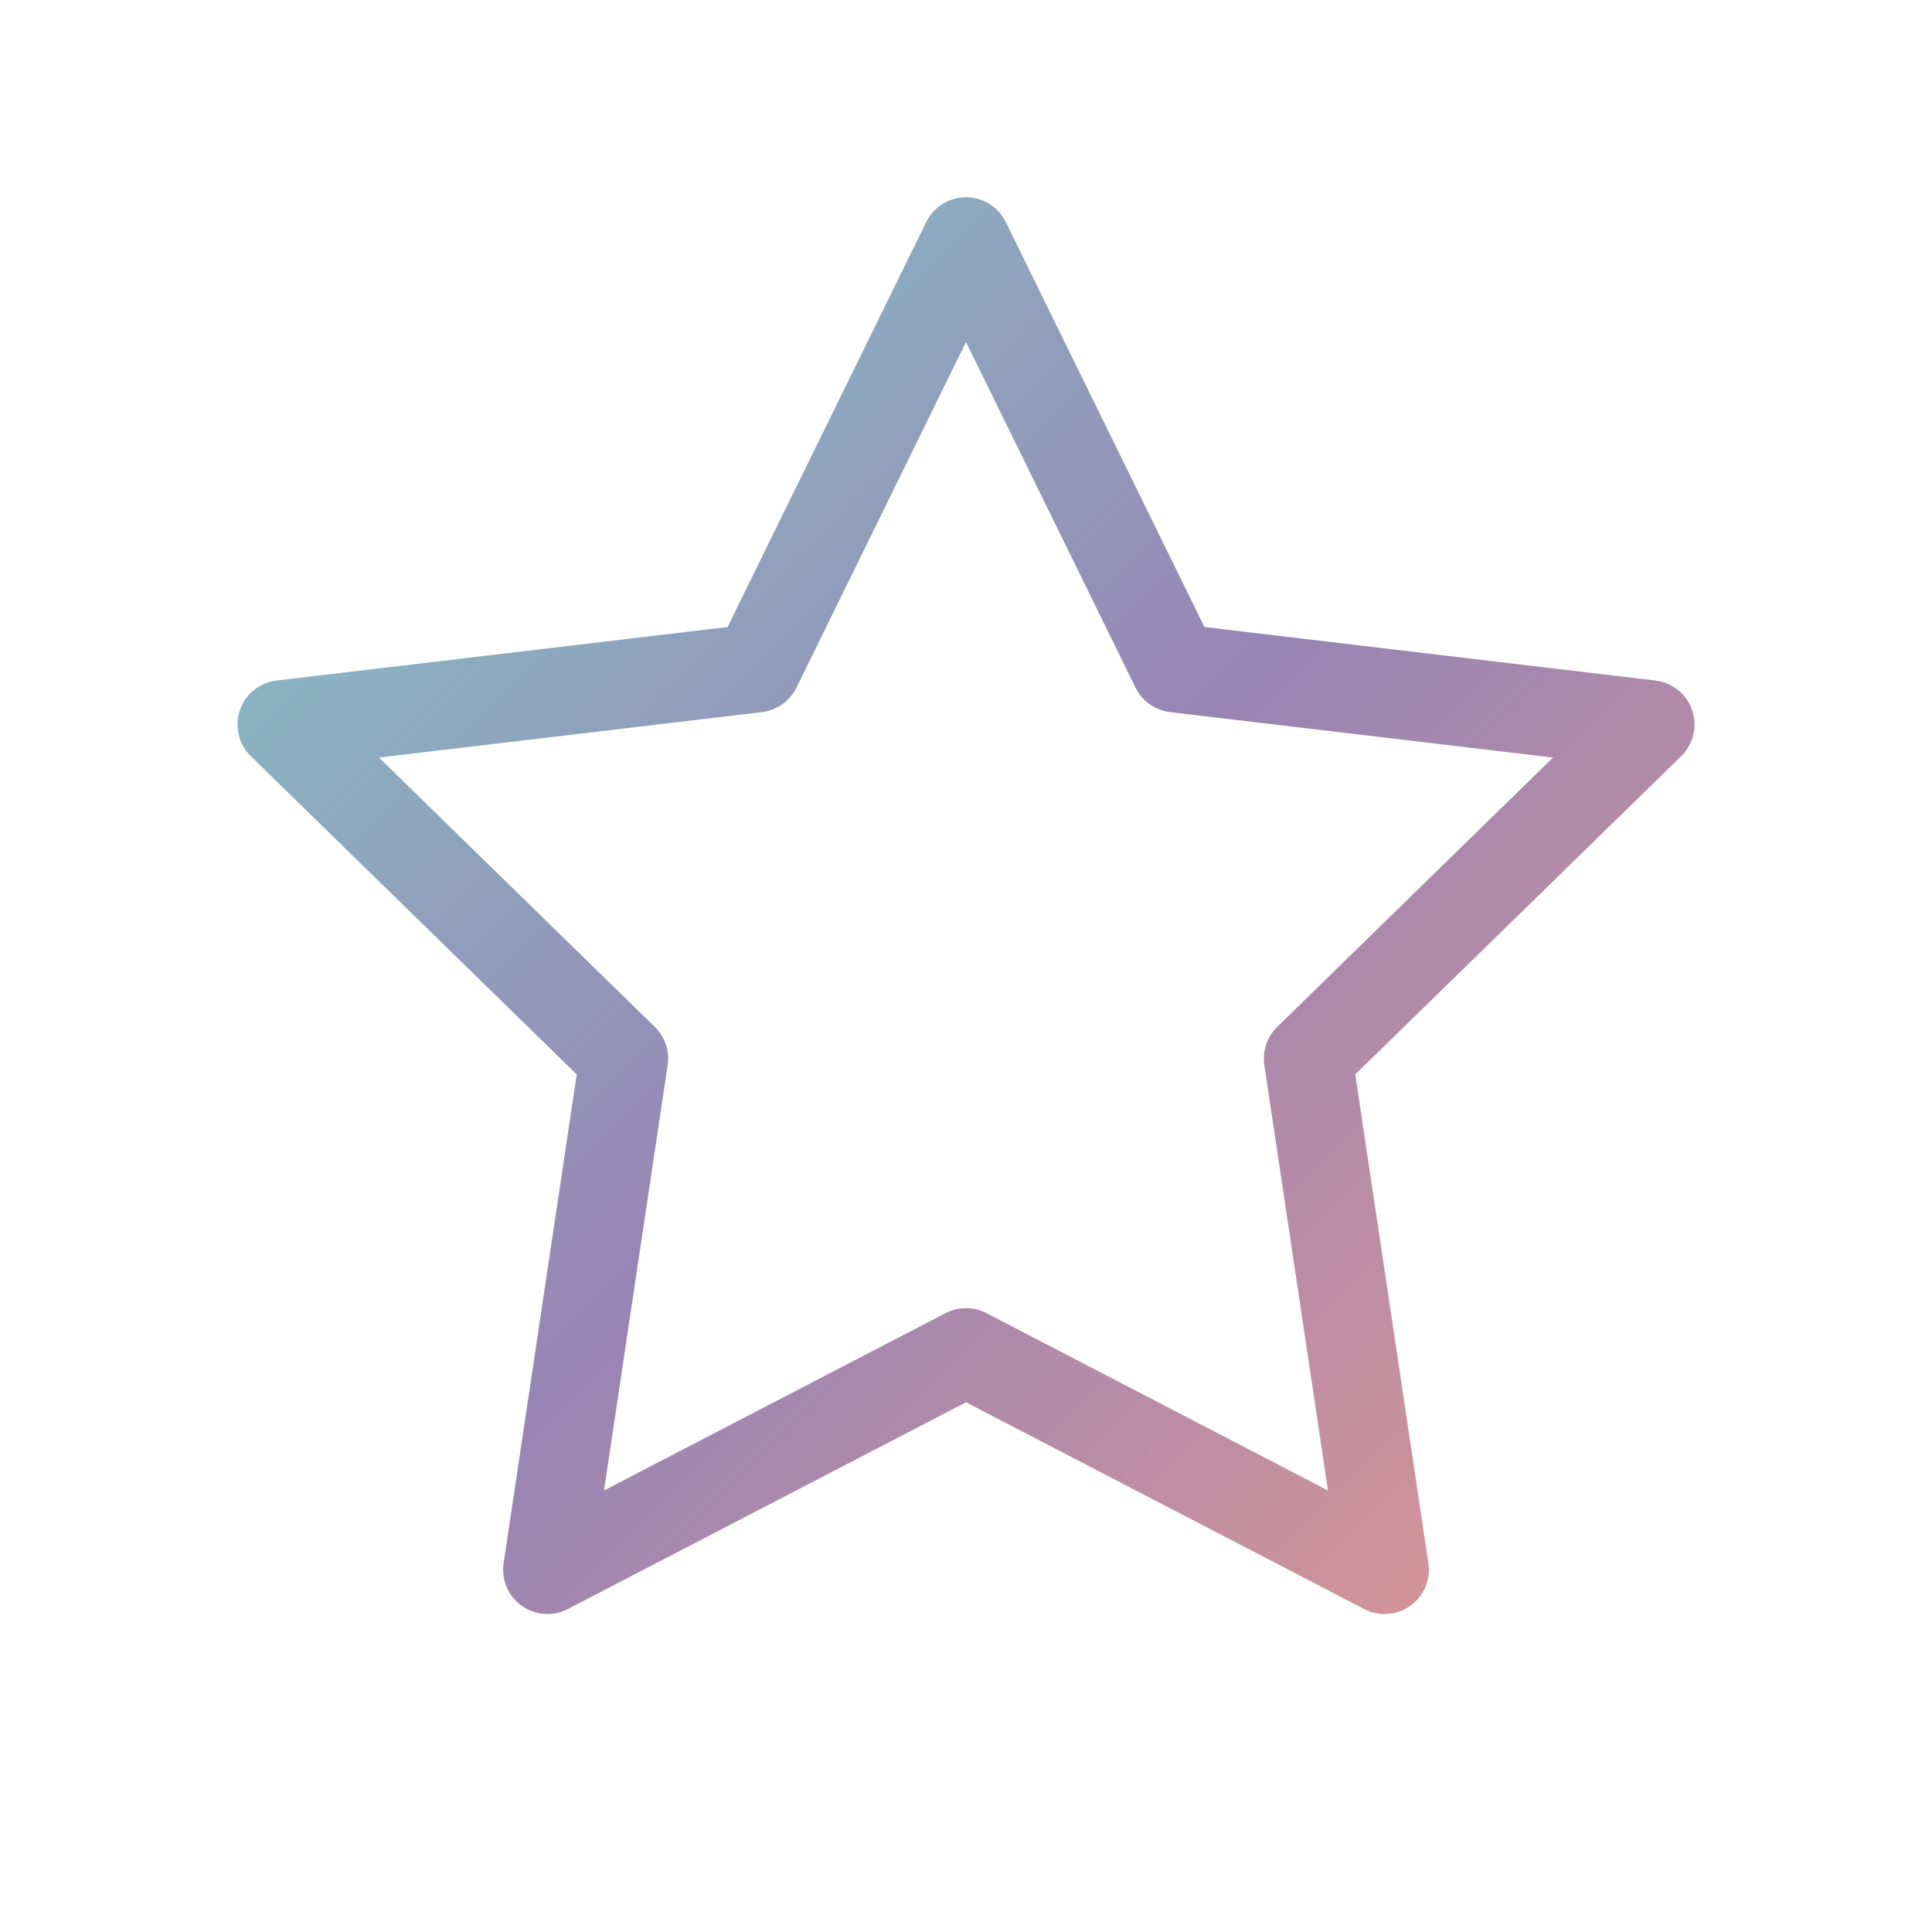
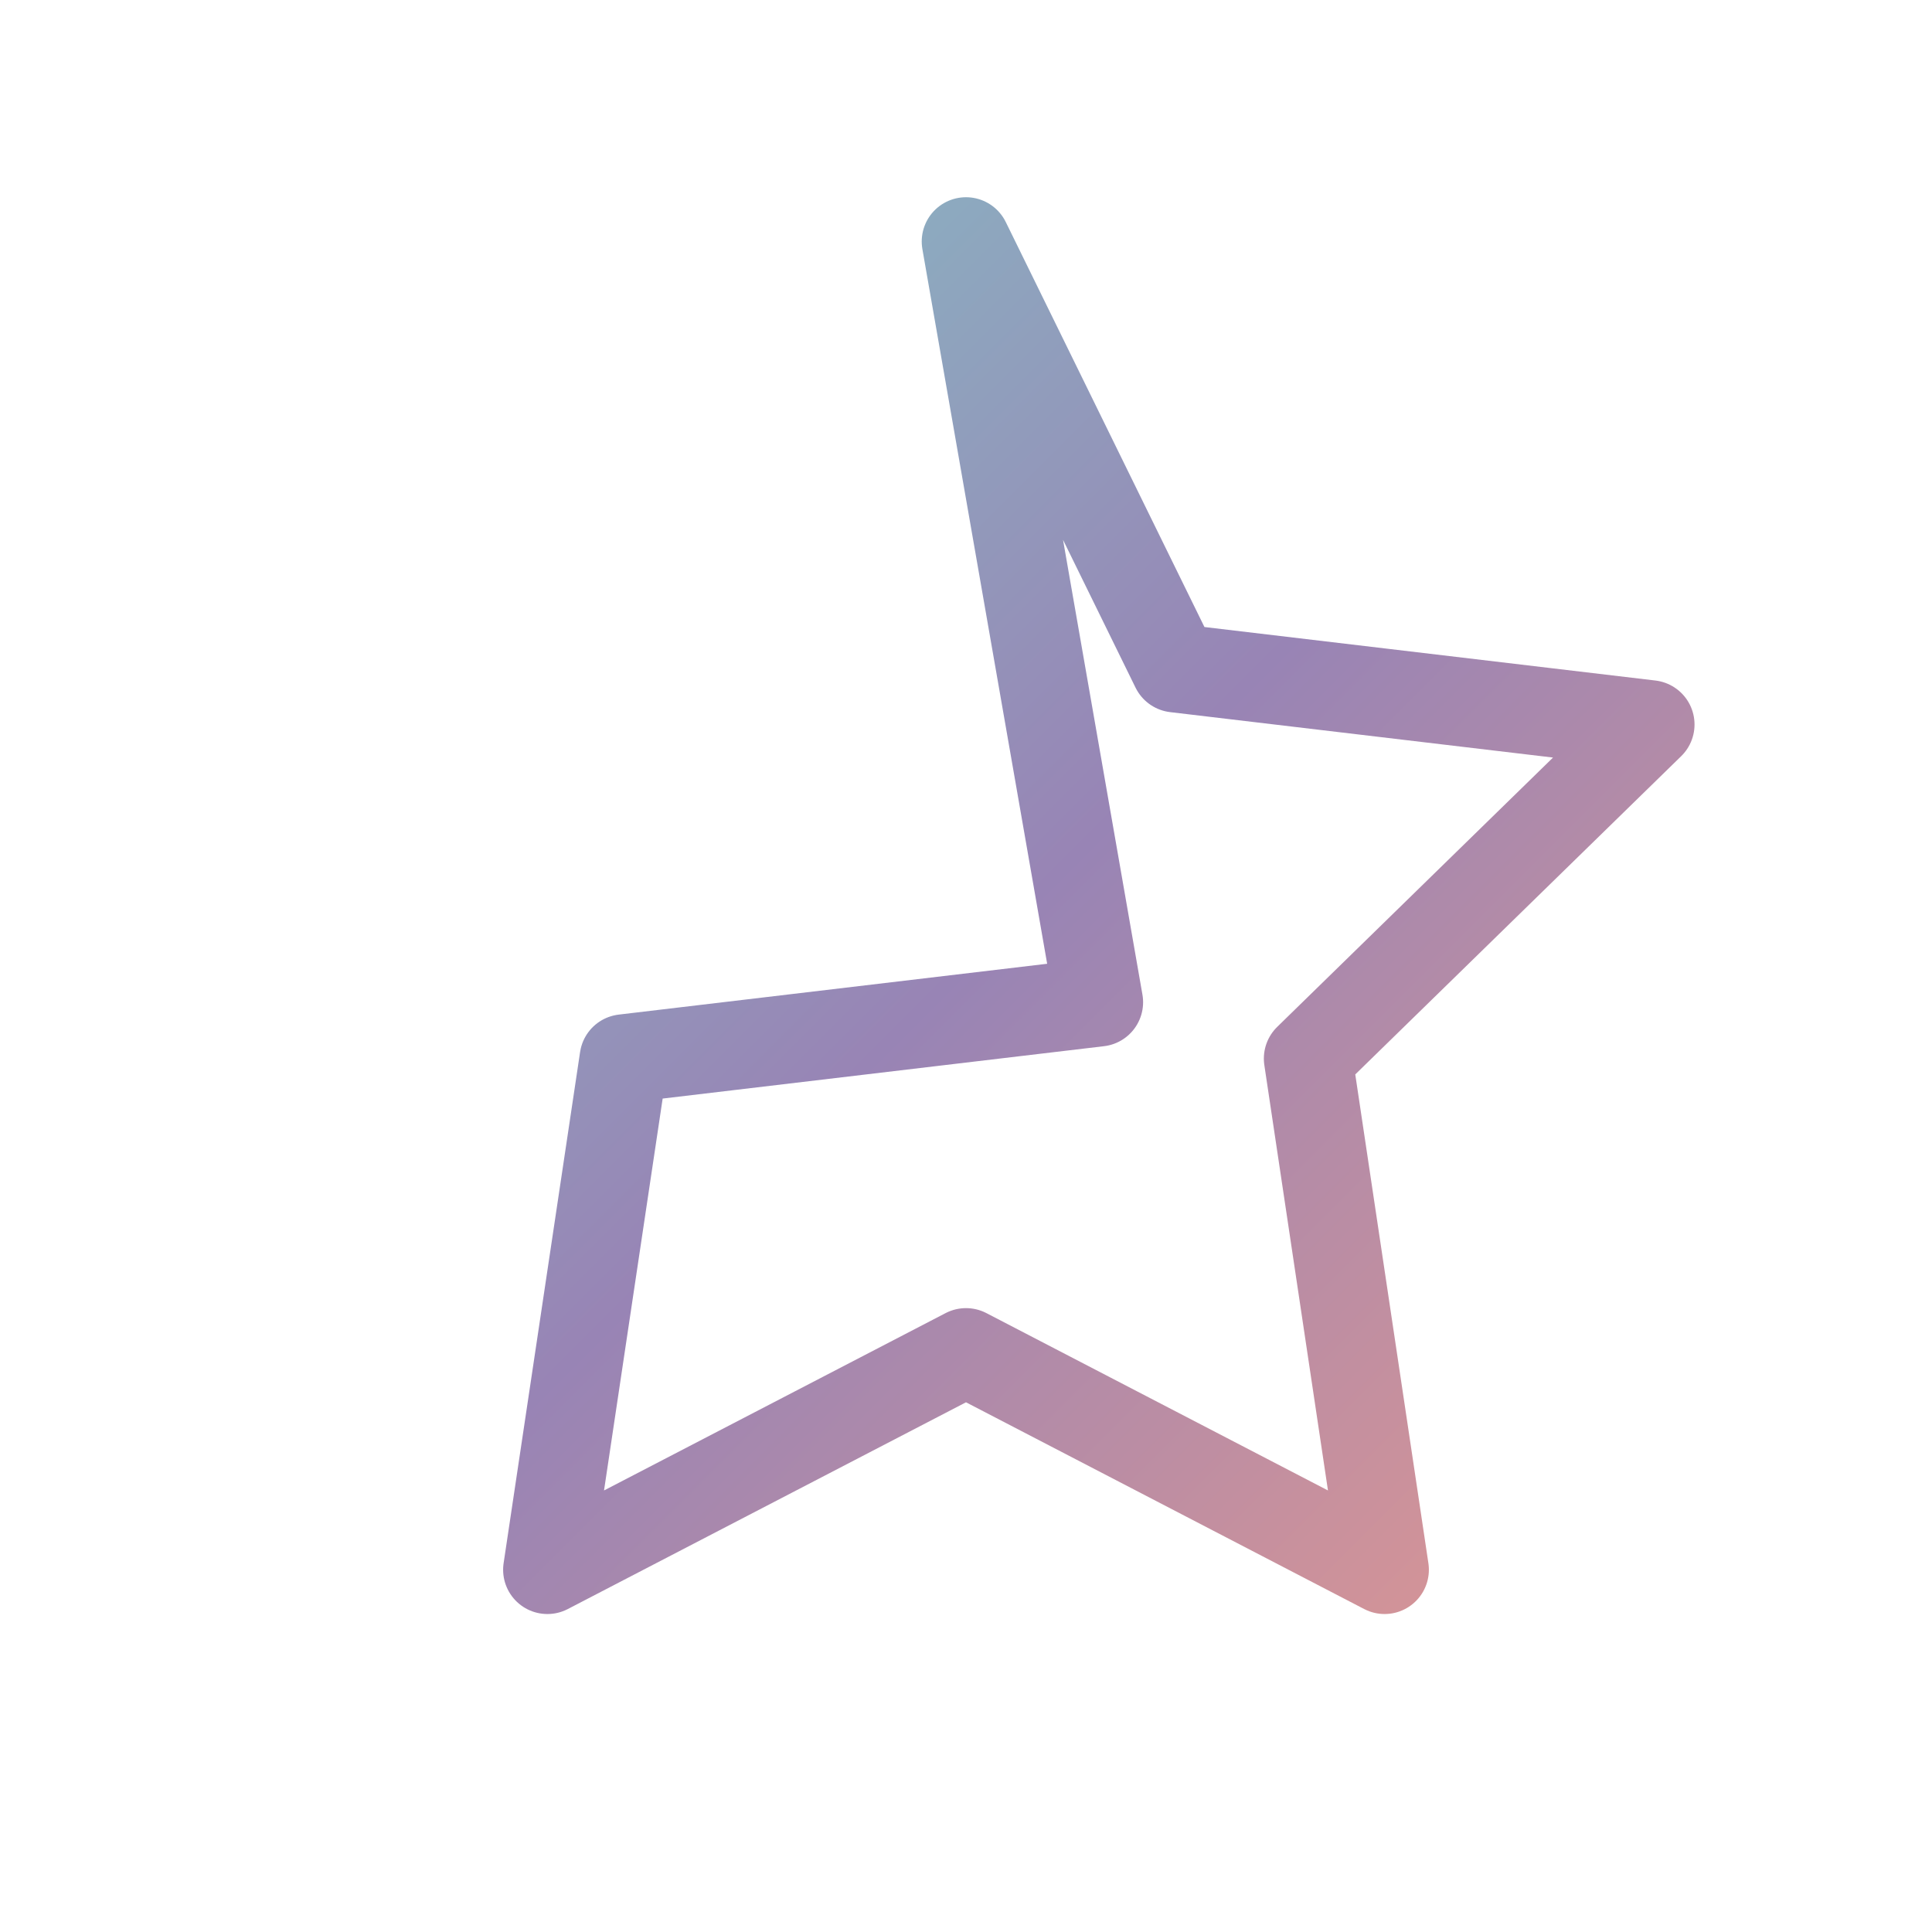
<svg xmlns="http://www.w3.org/2000/svg" width="48" height="48" viewBox="0 0 48 48" fill="none">
  <defs>
    <linearGradient id="gq" x1="0" y1="0" x2="48" y2="48" gradientUnits="userSpaceOnUse">
      <stop stop-color="#7CE1CE" />
      <stop offset="0.5" stop-color="#9884B5" />
      <stop offset="1" stop-color="#FF9F82" />
    </linearGradient>
  </defs>
-   <path d="M24 6l5.2 10.6L41 18l-8.5 8.3L34.4 39 24 33.6 13.6 39l1.9-12.7L7 18l11.8-1.4L24 6z" stroke="url(#gq)" stroke-width="2.2" stroke-linejoin="round" fill="none" />
+   <path d="M24 6l5.2 10.6L41 18l-8.5 8.3L34.4 39 24 33.6 13.6 39l1.9-12.7l11.8-1.4L24 6z" stroke="url(#gq)" stroke-width="2.2" stroke-linejoin="round" fill="none" />
</svg>